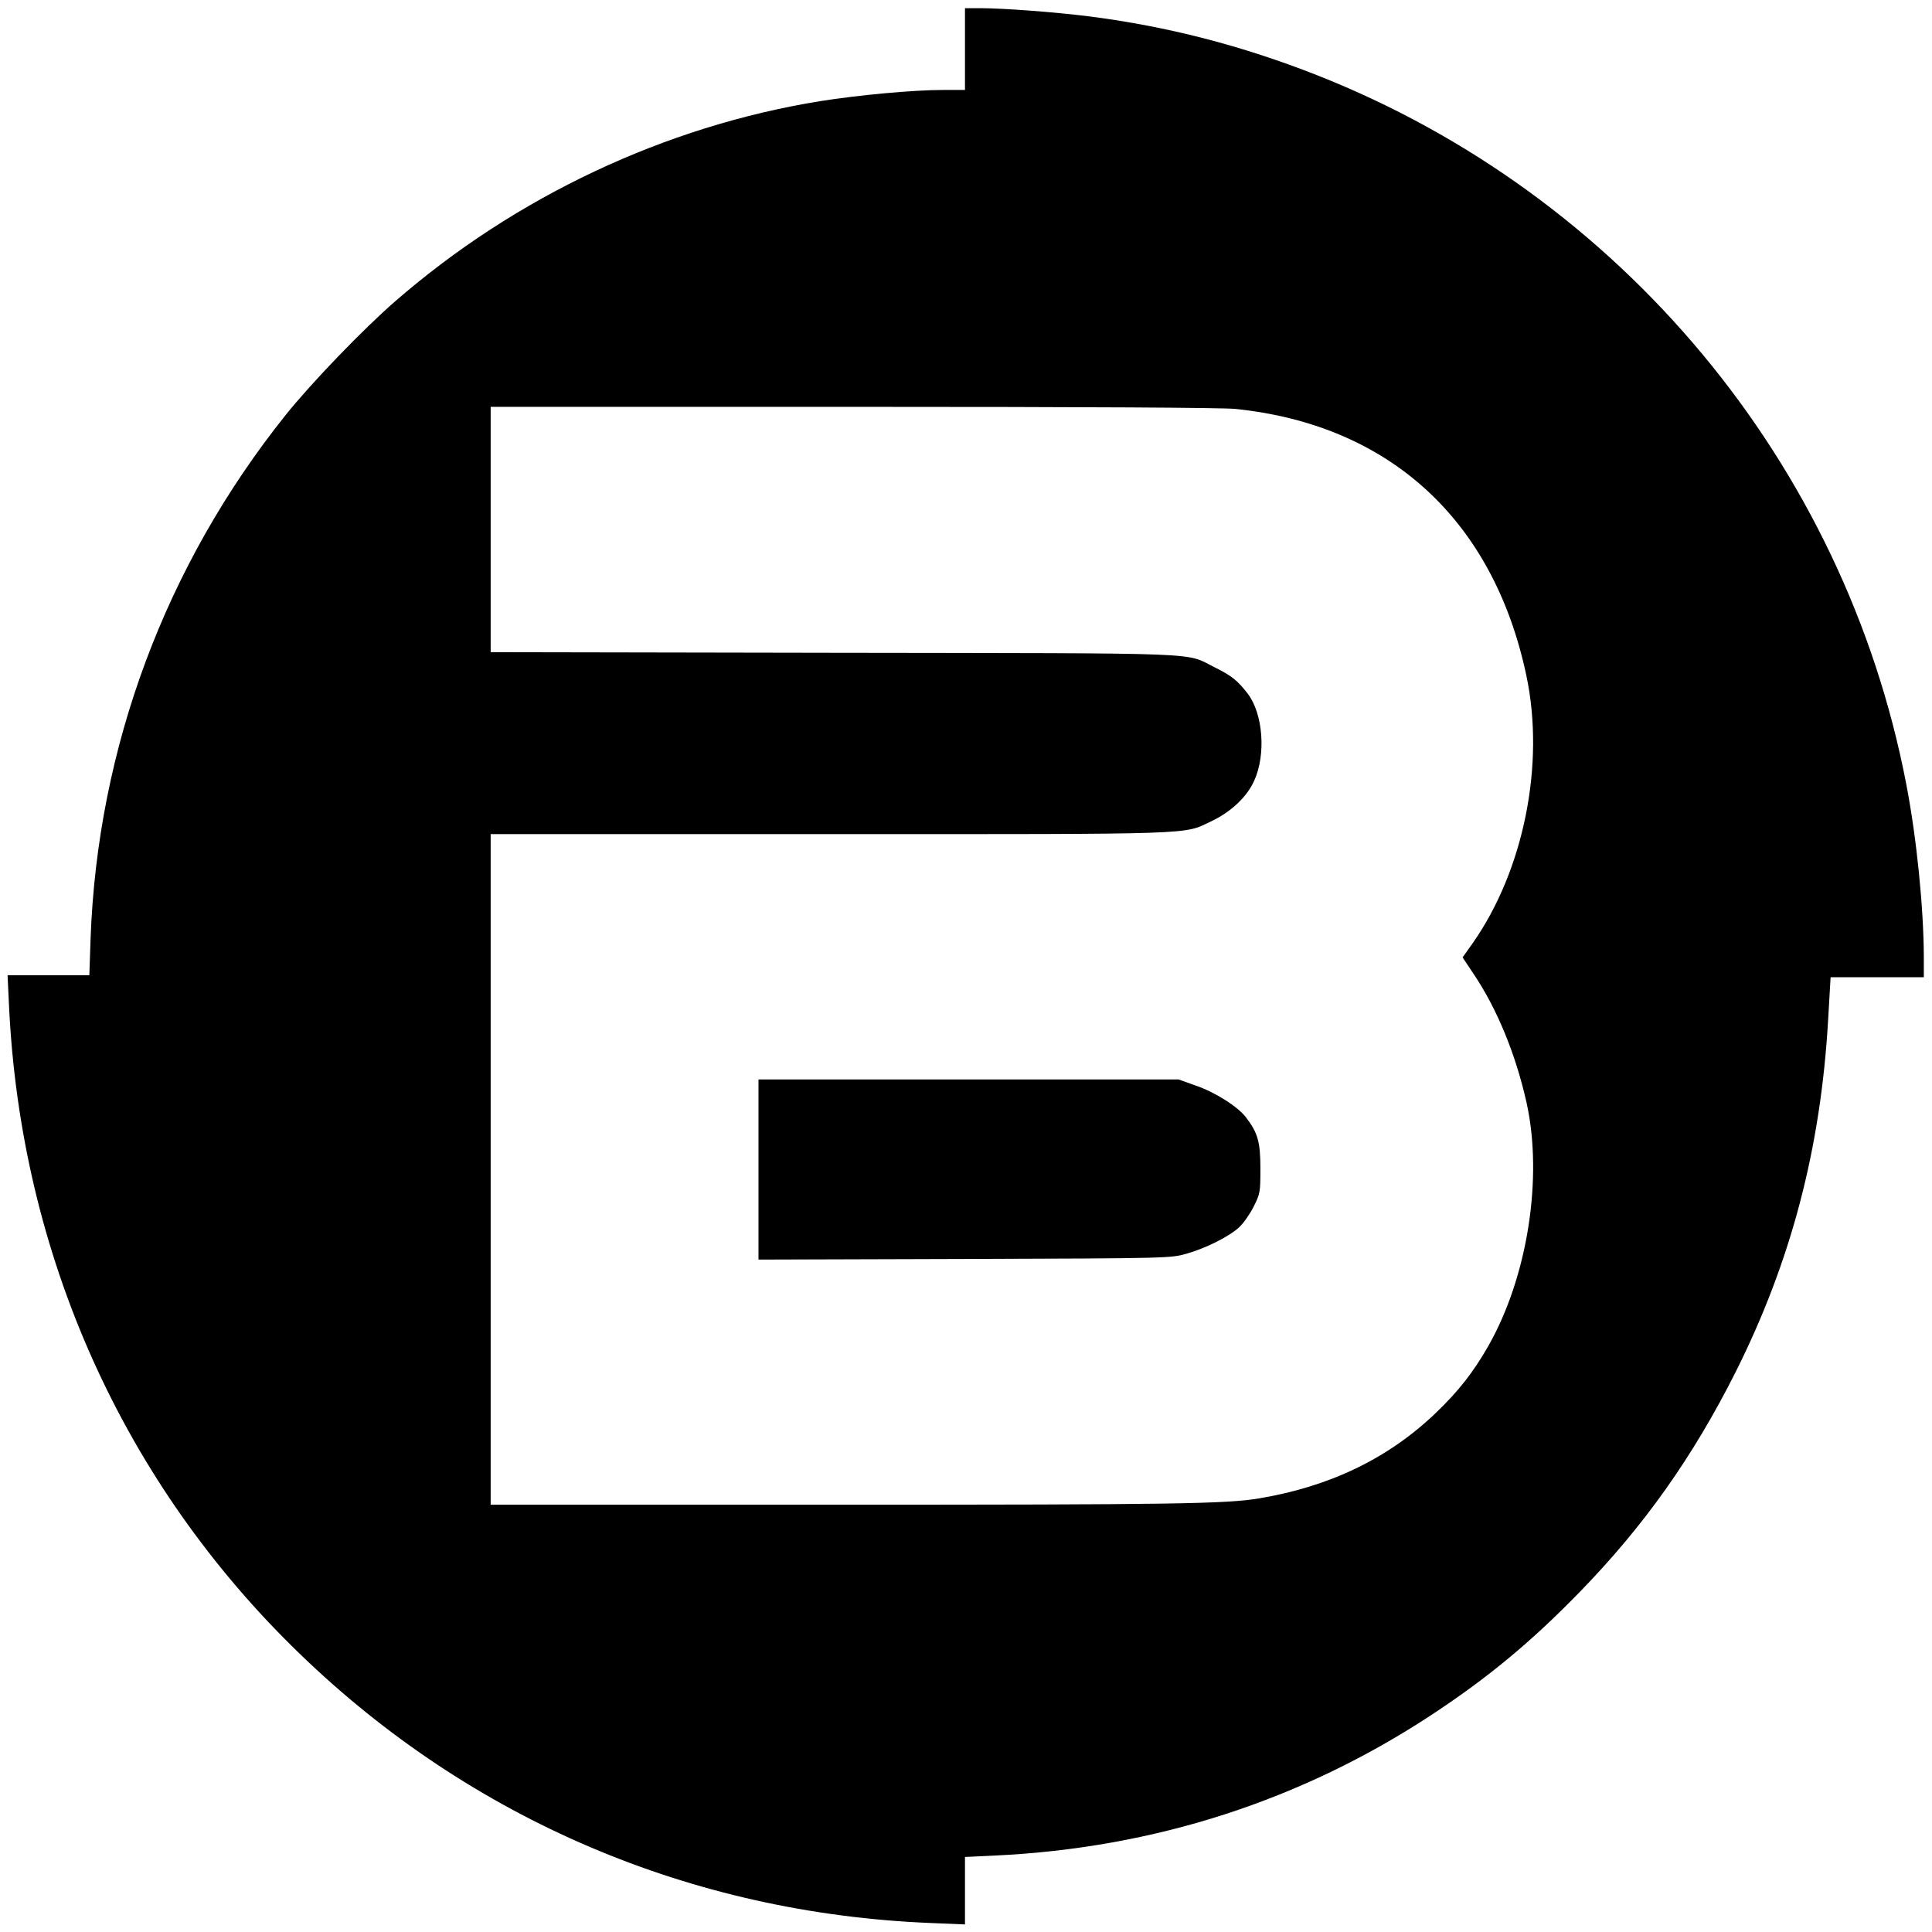
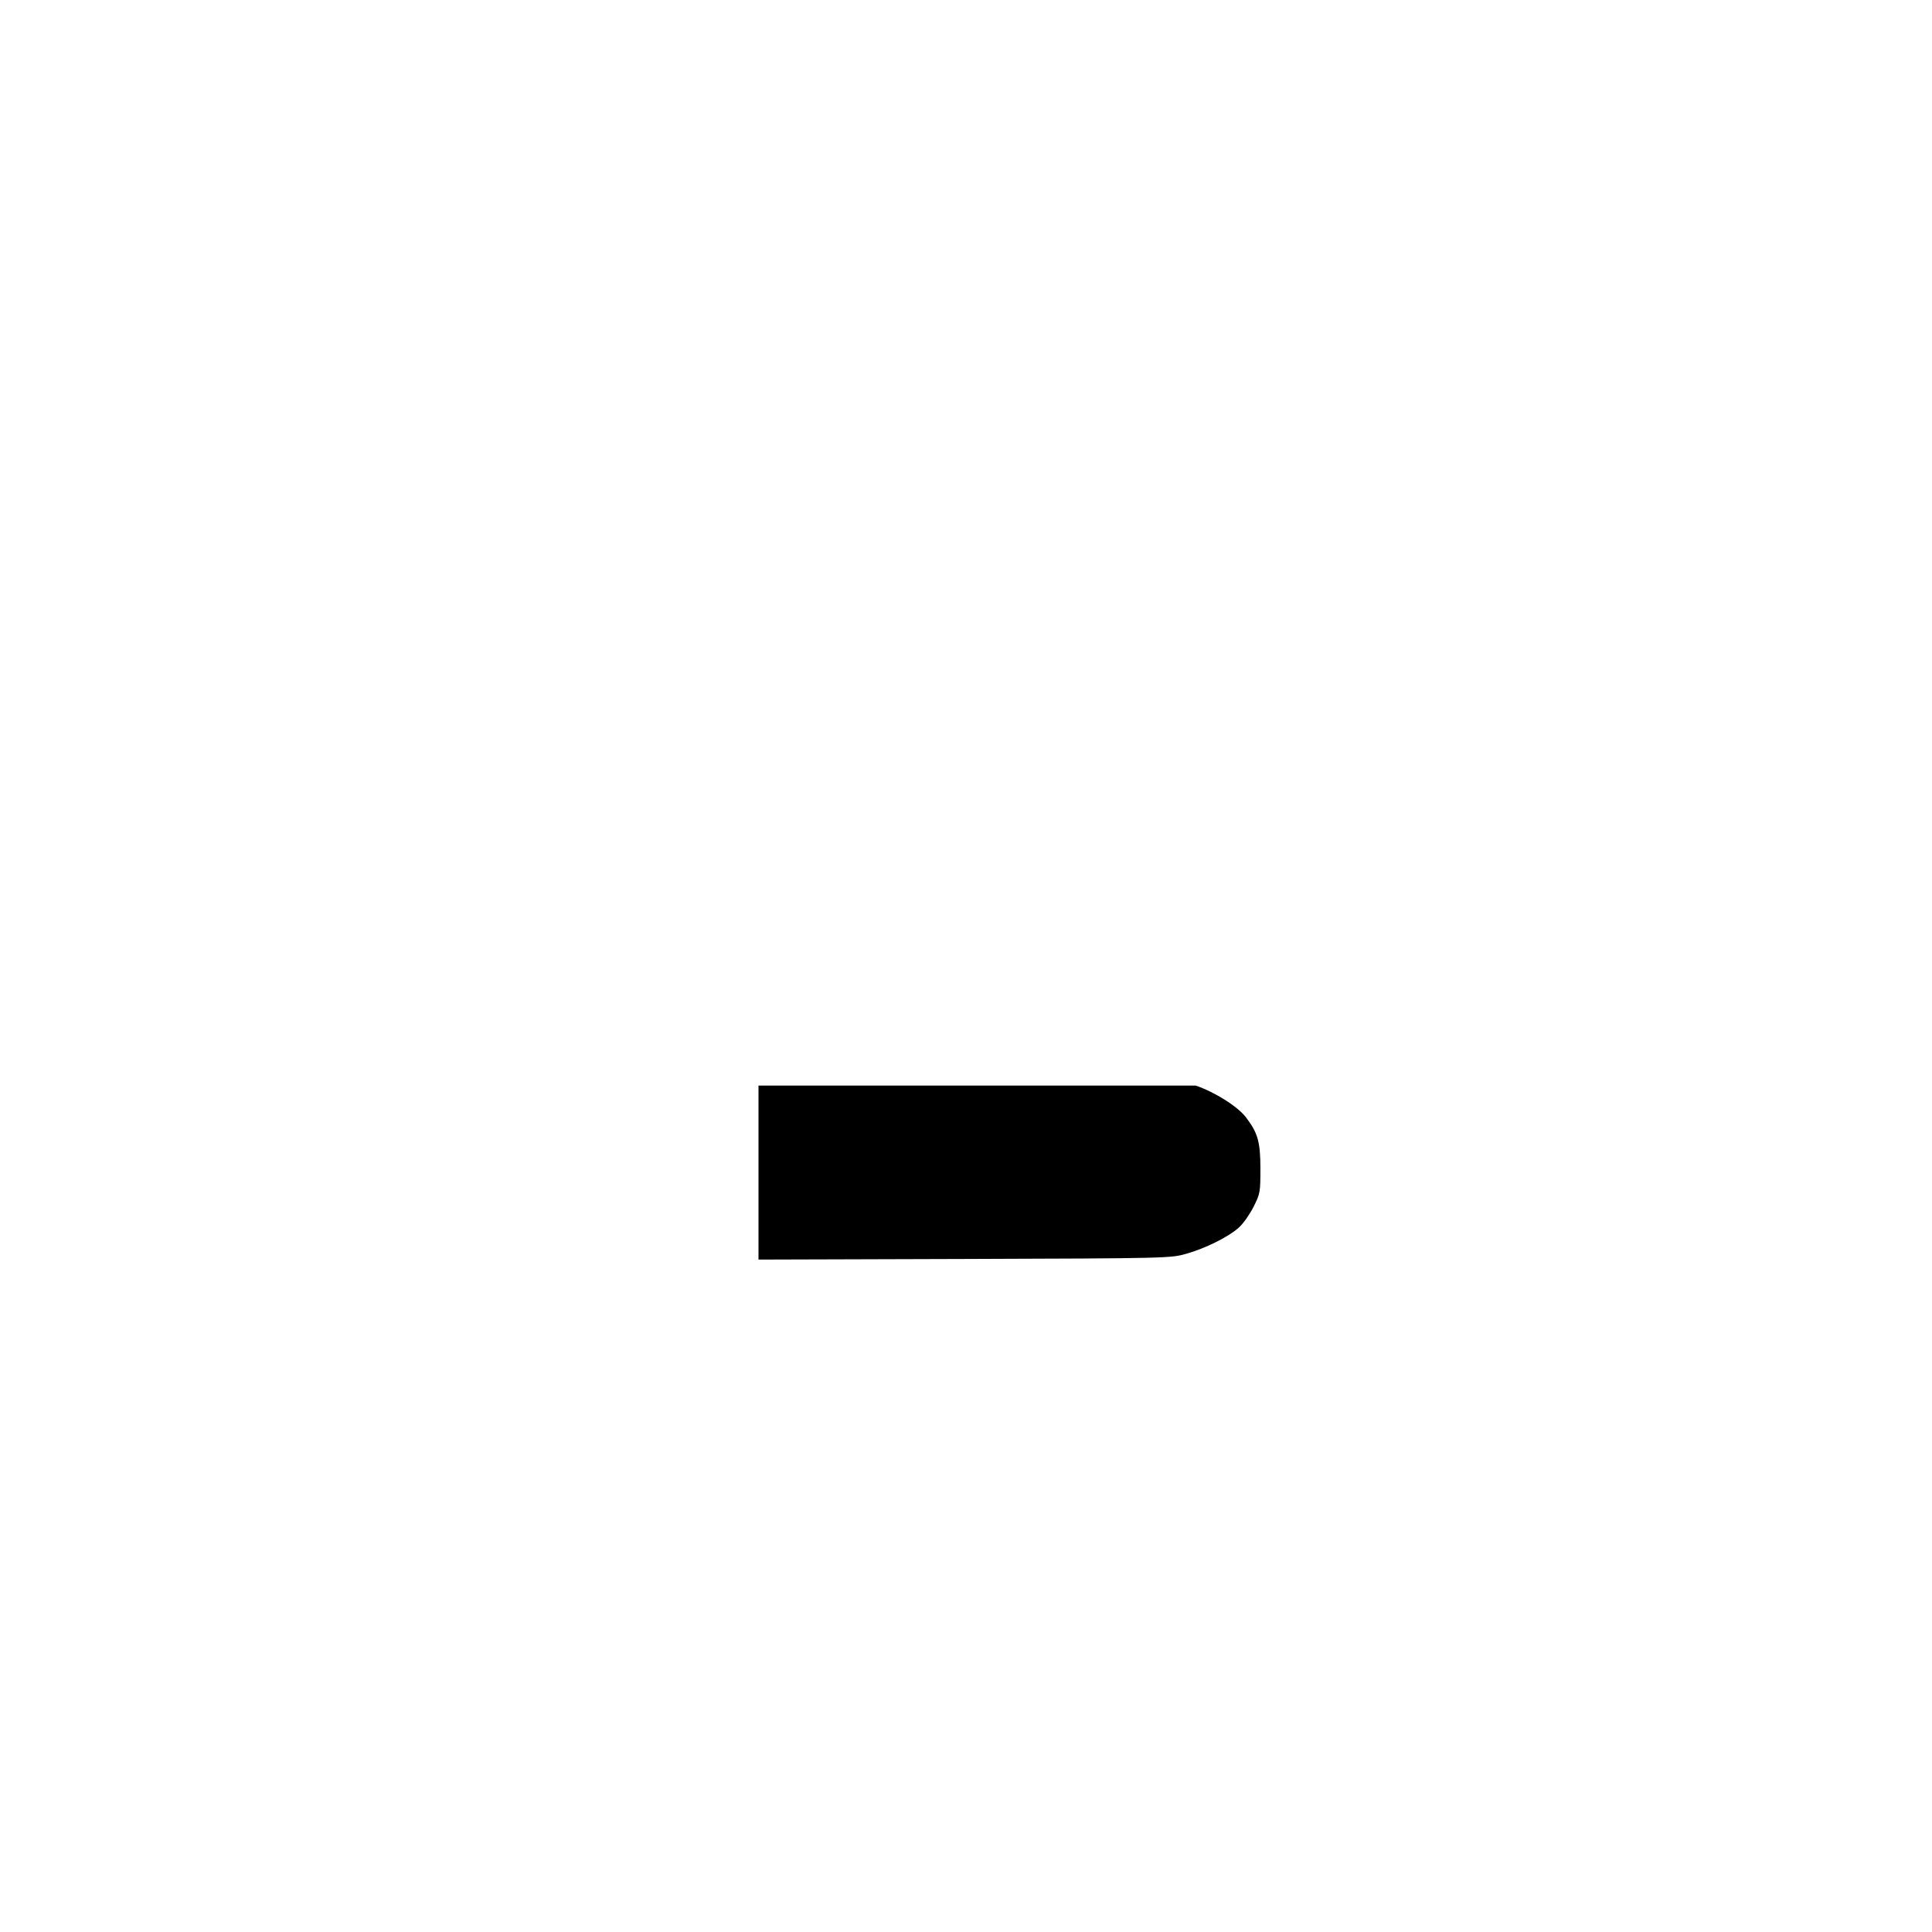
<svg xmlns="http://www.w3.org/2000/svg" version="1" width="1260" height="1260" viewBox="0 0 945 945">
-   <path d="M472 24v20h-10.7c-14.7 0-41.5 2.5-60.3 5.5-75.8 12.3-148.8 46.7-207.5 97.7-15.7 13.6-41.2 40.1-53.7 55.7C81 276.4 47.7 365.6 44.3 459.2l-.6 17.8h-40l.7 14.7c5.7 122 55.8 233.8 142.3 317.3 83.7 80.9 191.4 126.9 308.6 131.6l16.7.7v-33l14.8-.7c77.9-3.7 149.8-26.9 213.7-69 27.3-18 48.3-35.4 71.7-59.4 32-32.8 55.8-66.5 76.8-108.2 27.1-54.1 41.6-109.3 45.2-172.3l1.2-20.7H941v-10.3c-.1-23.6-3.5-57.9-8.6-84.2C902.3 226.8 793 95.4 644 36.7 607.4 22.3 571 12.9 532.7 8c-16.9-2.1-41.9-4-53.3-4H472v20zm132.1 176c75.5 7.7 126.4 54.3 142.5 130.5 9.2 43.3-1.3 95.3-26.3 130.9l-4.9 6.9 5.4 8.1c11.5 17.1 20.6 39.3 25.9 63 8.1 36.7.5 85.3-18.8 119.1-7.2 12.6-14.4 21.9-25.7 32.7-23.2 22.2-51.7 35.9-86.3 41.7-16.1 2.7-41.9 3.1-205.6 3.1H240V408h165.8c182.7 0 172.7.3 186.7-6.3 9.7-4.6 17.5-12 21-19.9 5.8-12.8 4.3-32.7-3.2-42.5-4.9-6.4-7.8-8.7-15.8-12.7-15.6-7.7.7-7-186.7-7.3L240 319V199h176.9c116.2 0 180.4.4 187.2 1z" />
-   <path d="M371 572v44.1l100.8-.3c99.6-.3 100.8-.4 108.3-2.5 9.6-2.7 20.8-8.3 25.9-12.9 2.2-2 5.4-6.6 7.2-10.2 3.2-6.4 3.3-7.1 3.3-18.7 0-13-1.3-17.4-7-24.9-4-5.3-15.2-12.4-24.6-15.6l-8.4-3H371v44z" />
+   <path d="M371 572v44.1l100.8-.3c99.6-.3 100.8-.4 108.3-2.5 9.6-2.7 20.8-8.3 25.9-12.9 2.2-2 5.4-6.6 7.2-10.2 3.2-6.4 3.3-7.1 3.3-18.7 0-13-1.3-17.4-7-24.9-4-5.3-15.2-12.4-24.6-15.6H371v44z" />
</svg>